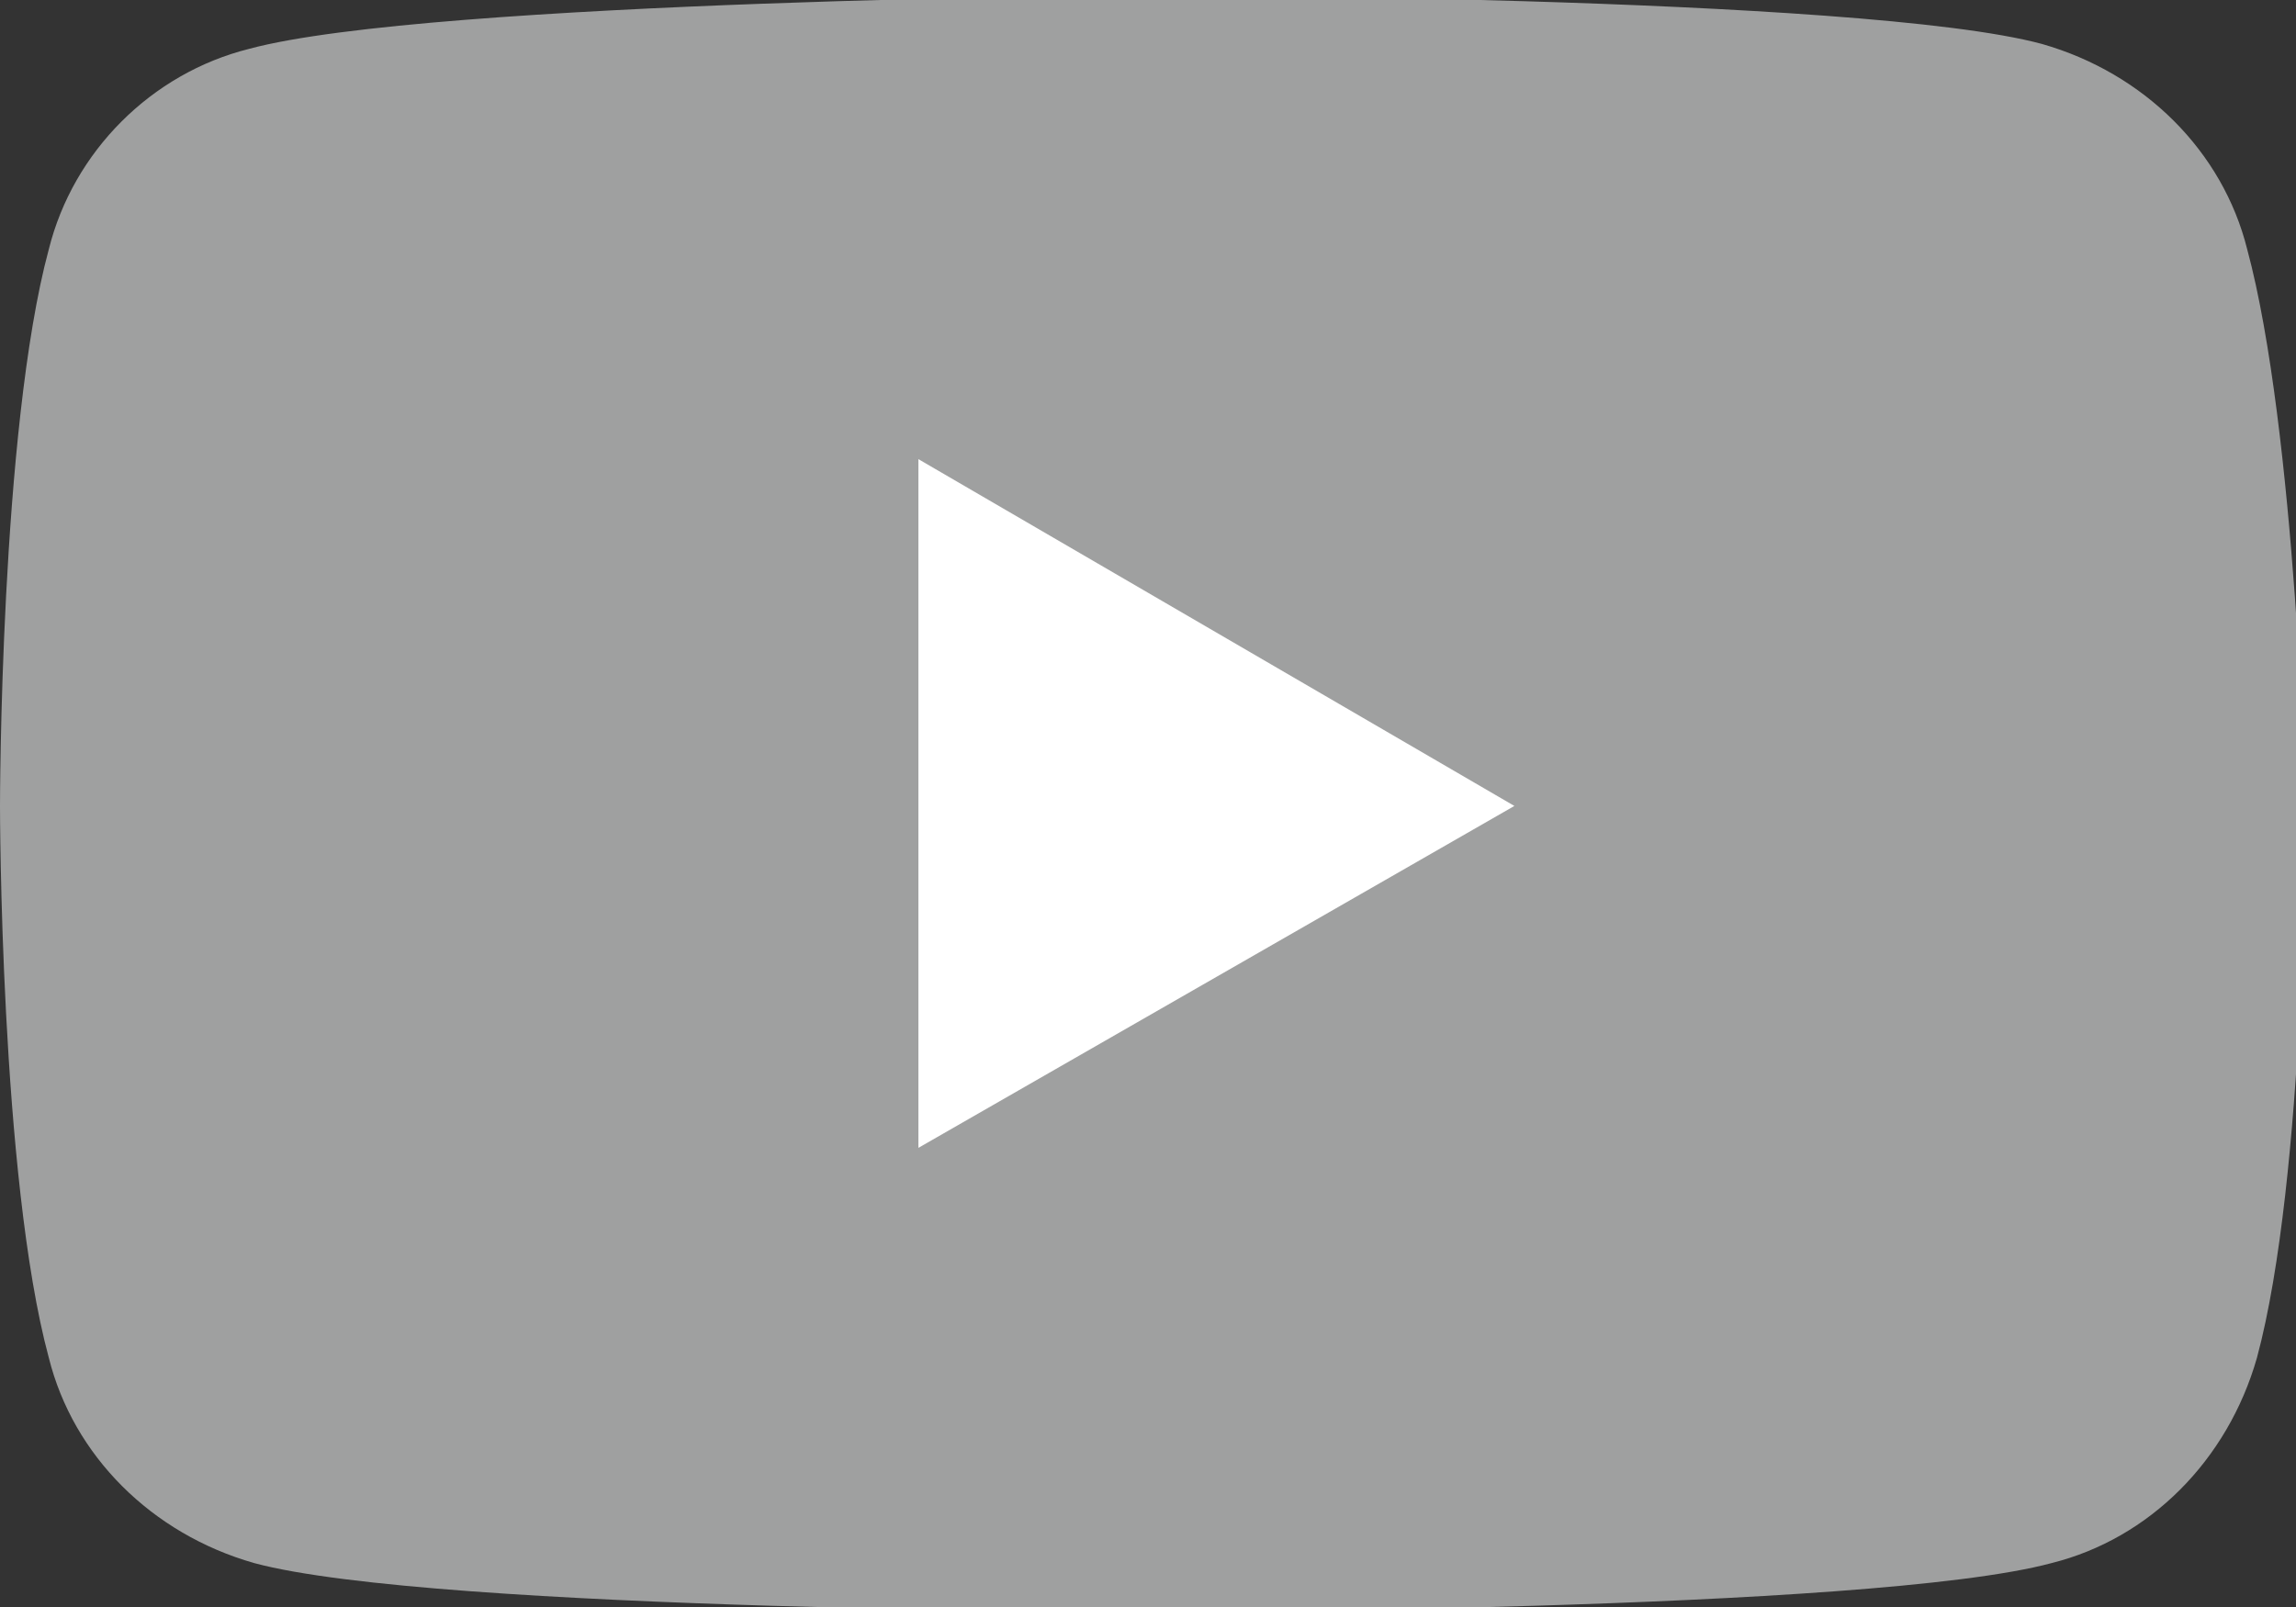
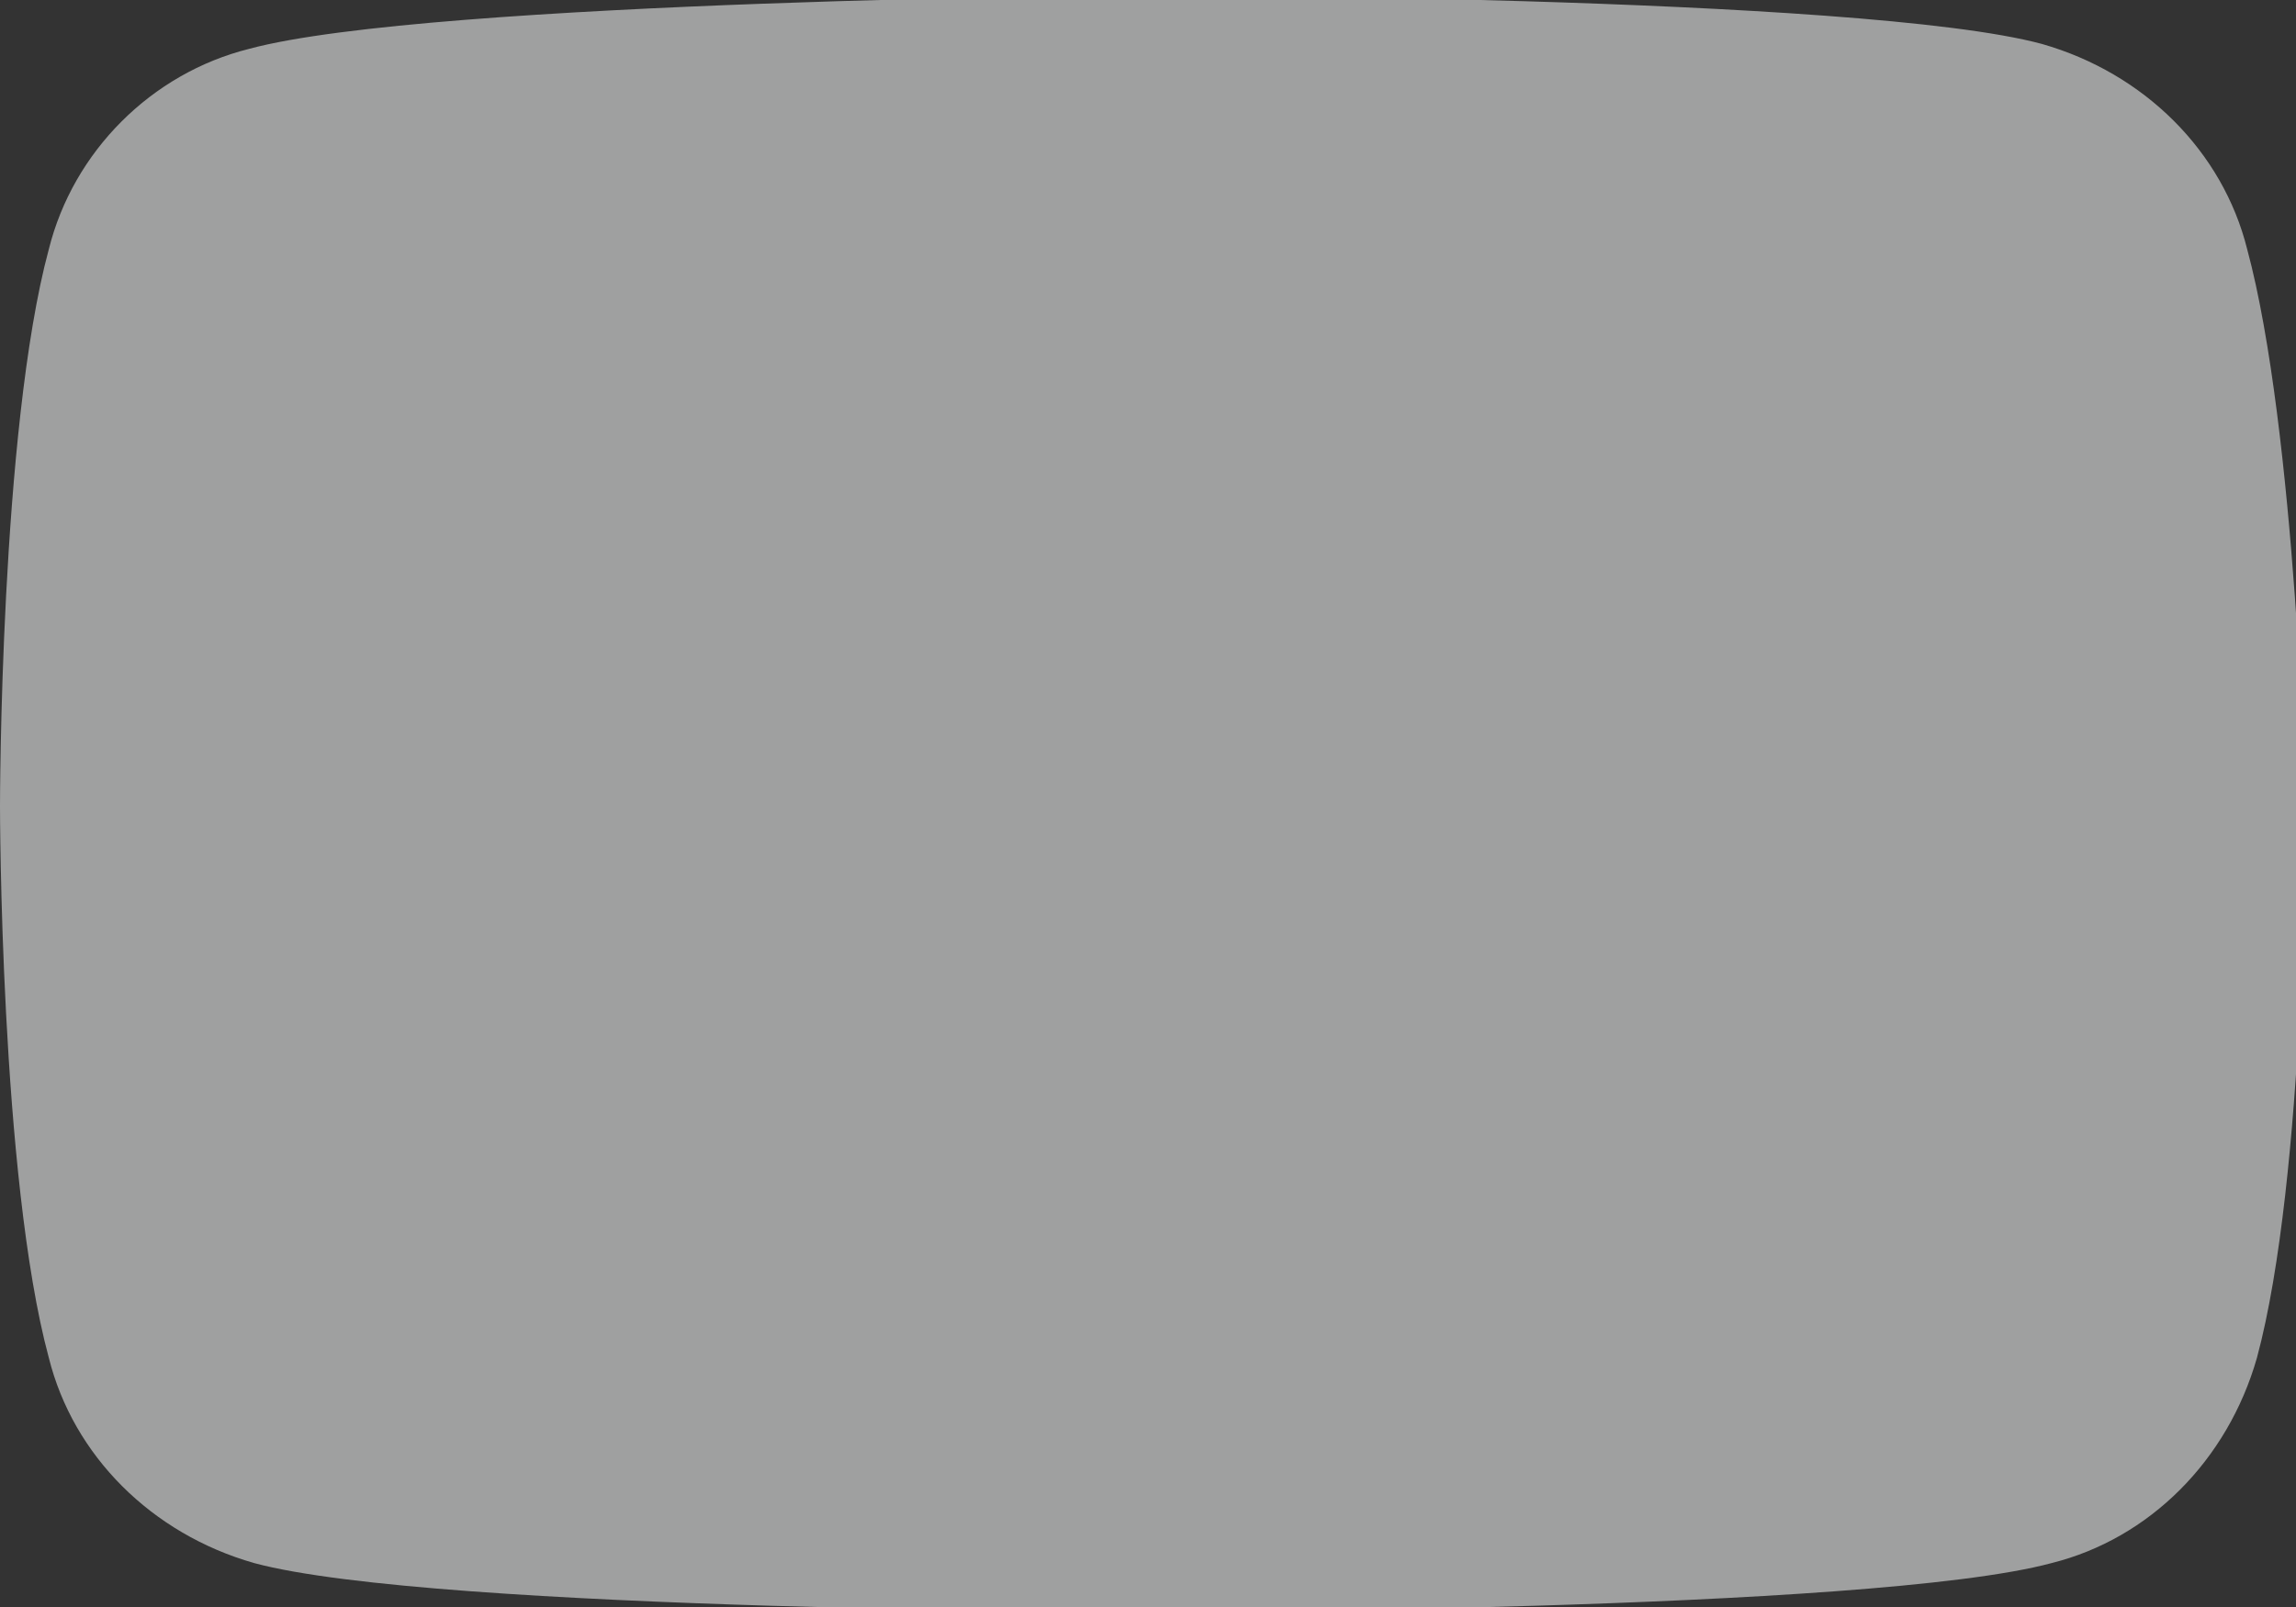
<svg xmlns="http://www.w3.org/2000/svg" viewBox="0 0 47 32.9">
  <rect x="0" y="0" width="47" height="32.9" fill="#333333" stroke="none" />
  <path d="M46 5.1c-.5-2-2.1-3.6-4.2-4.2-3.7-1-18.4-1-18.4-1S8.8 0 5.1 1c-2 .5-3.6 2.1-4.1 4.1-1 3.7-1 11.4-1 11.4s0 7.6 1 11.3c.5 2 2.1 3.6 4.2 4.2 3.7 1 18.4 1 18.4 1s14.7 0 18.4-1c2-.5 3.6-2.1 4.2-4.2 1-3.7 1-11.3 1-11.3S47 8.8 46 5.1z" fill="#9fa0a0" />
-   <path fill="#fff" d="M18.8 23.5l12.2-7-12.2-7.1z" />
</svg>